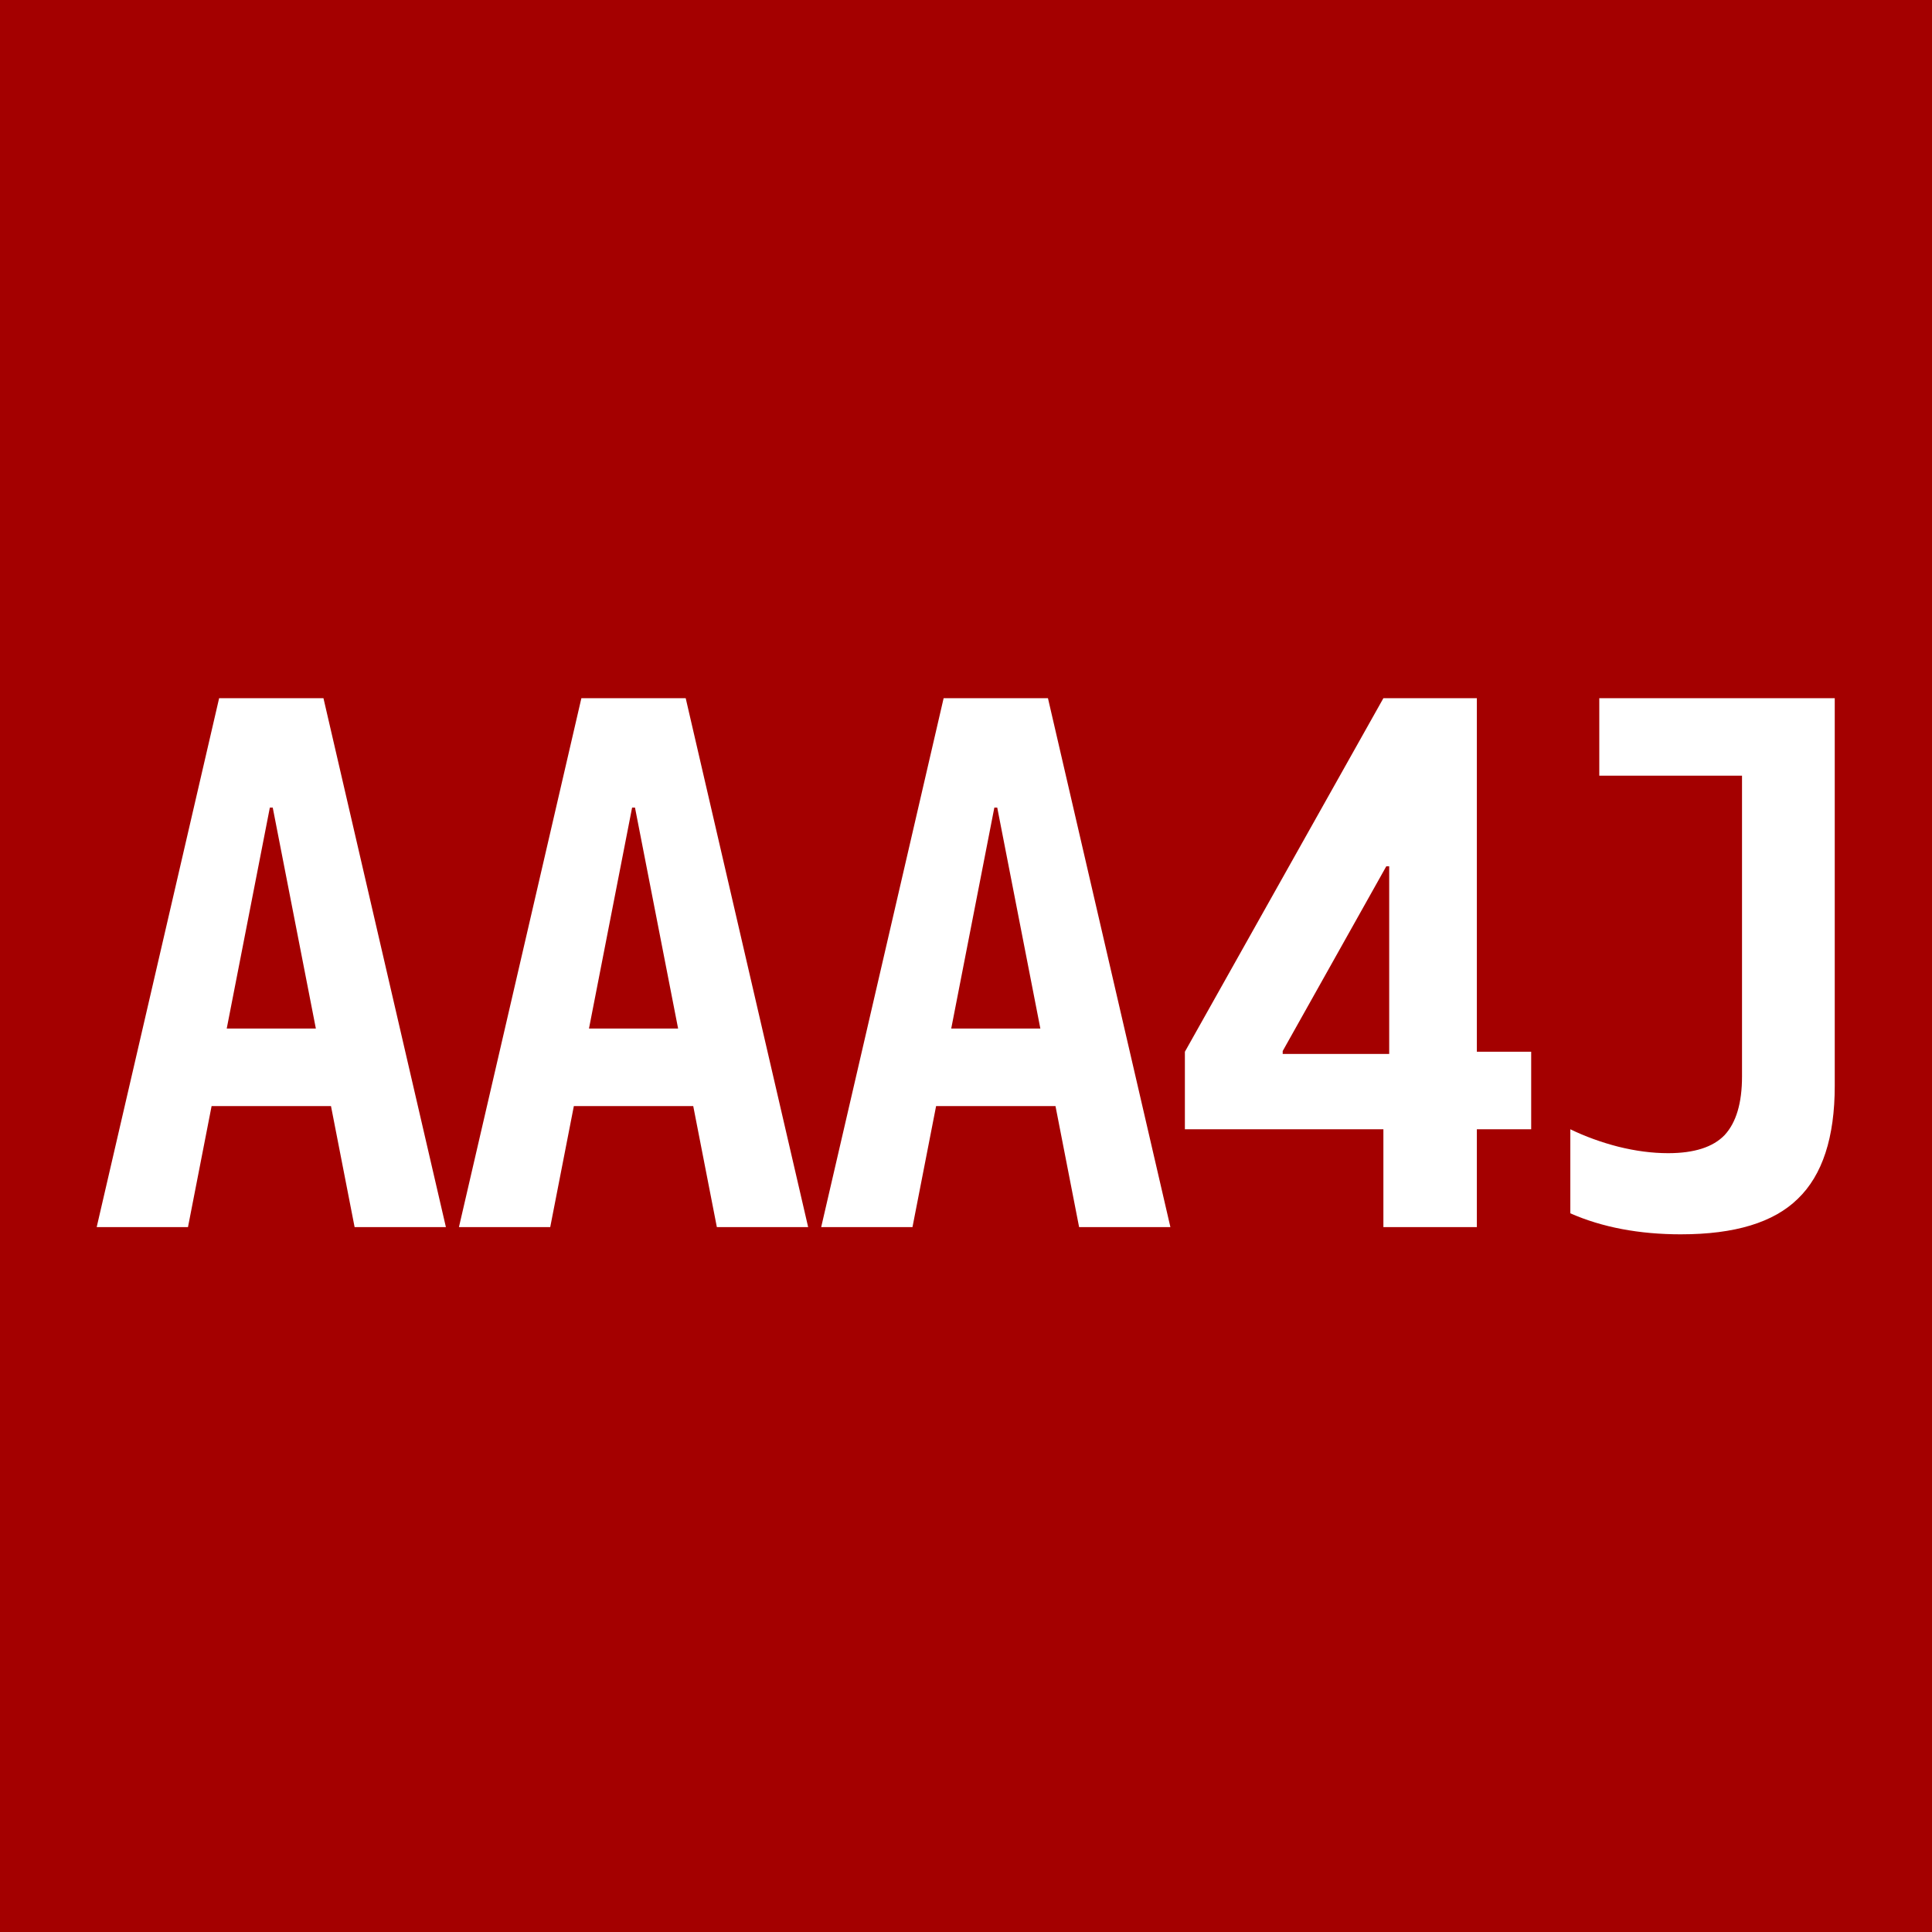
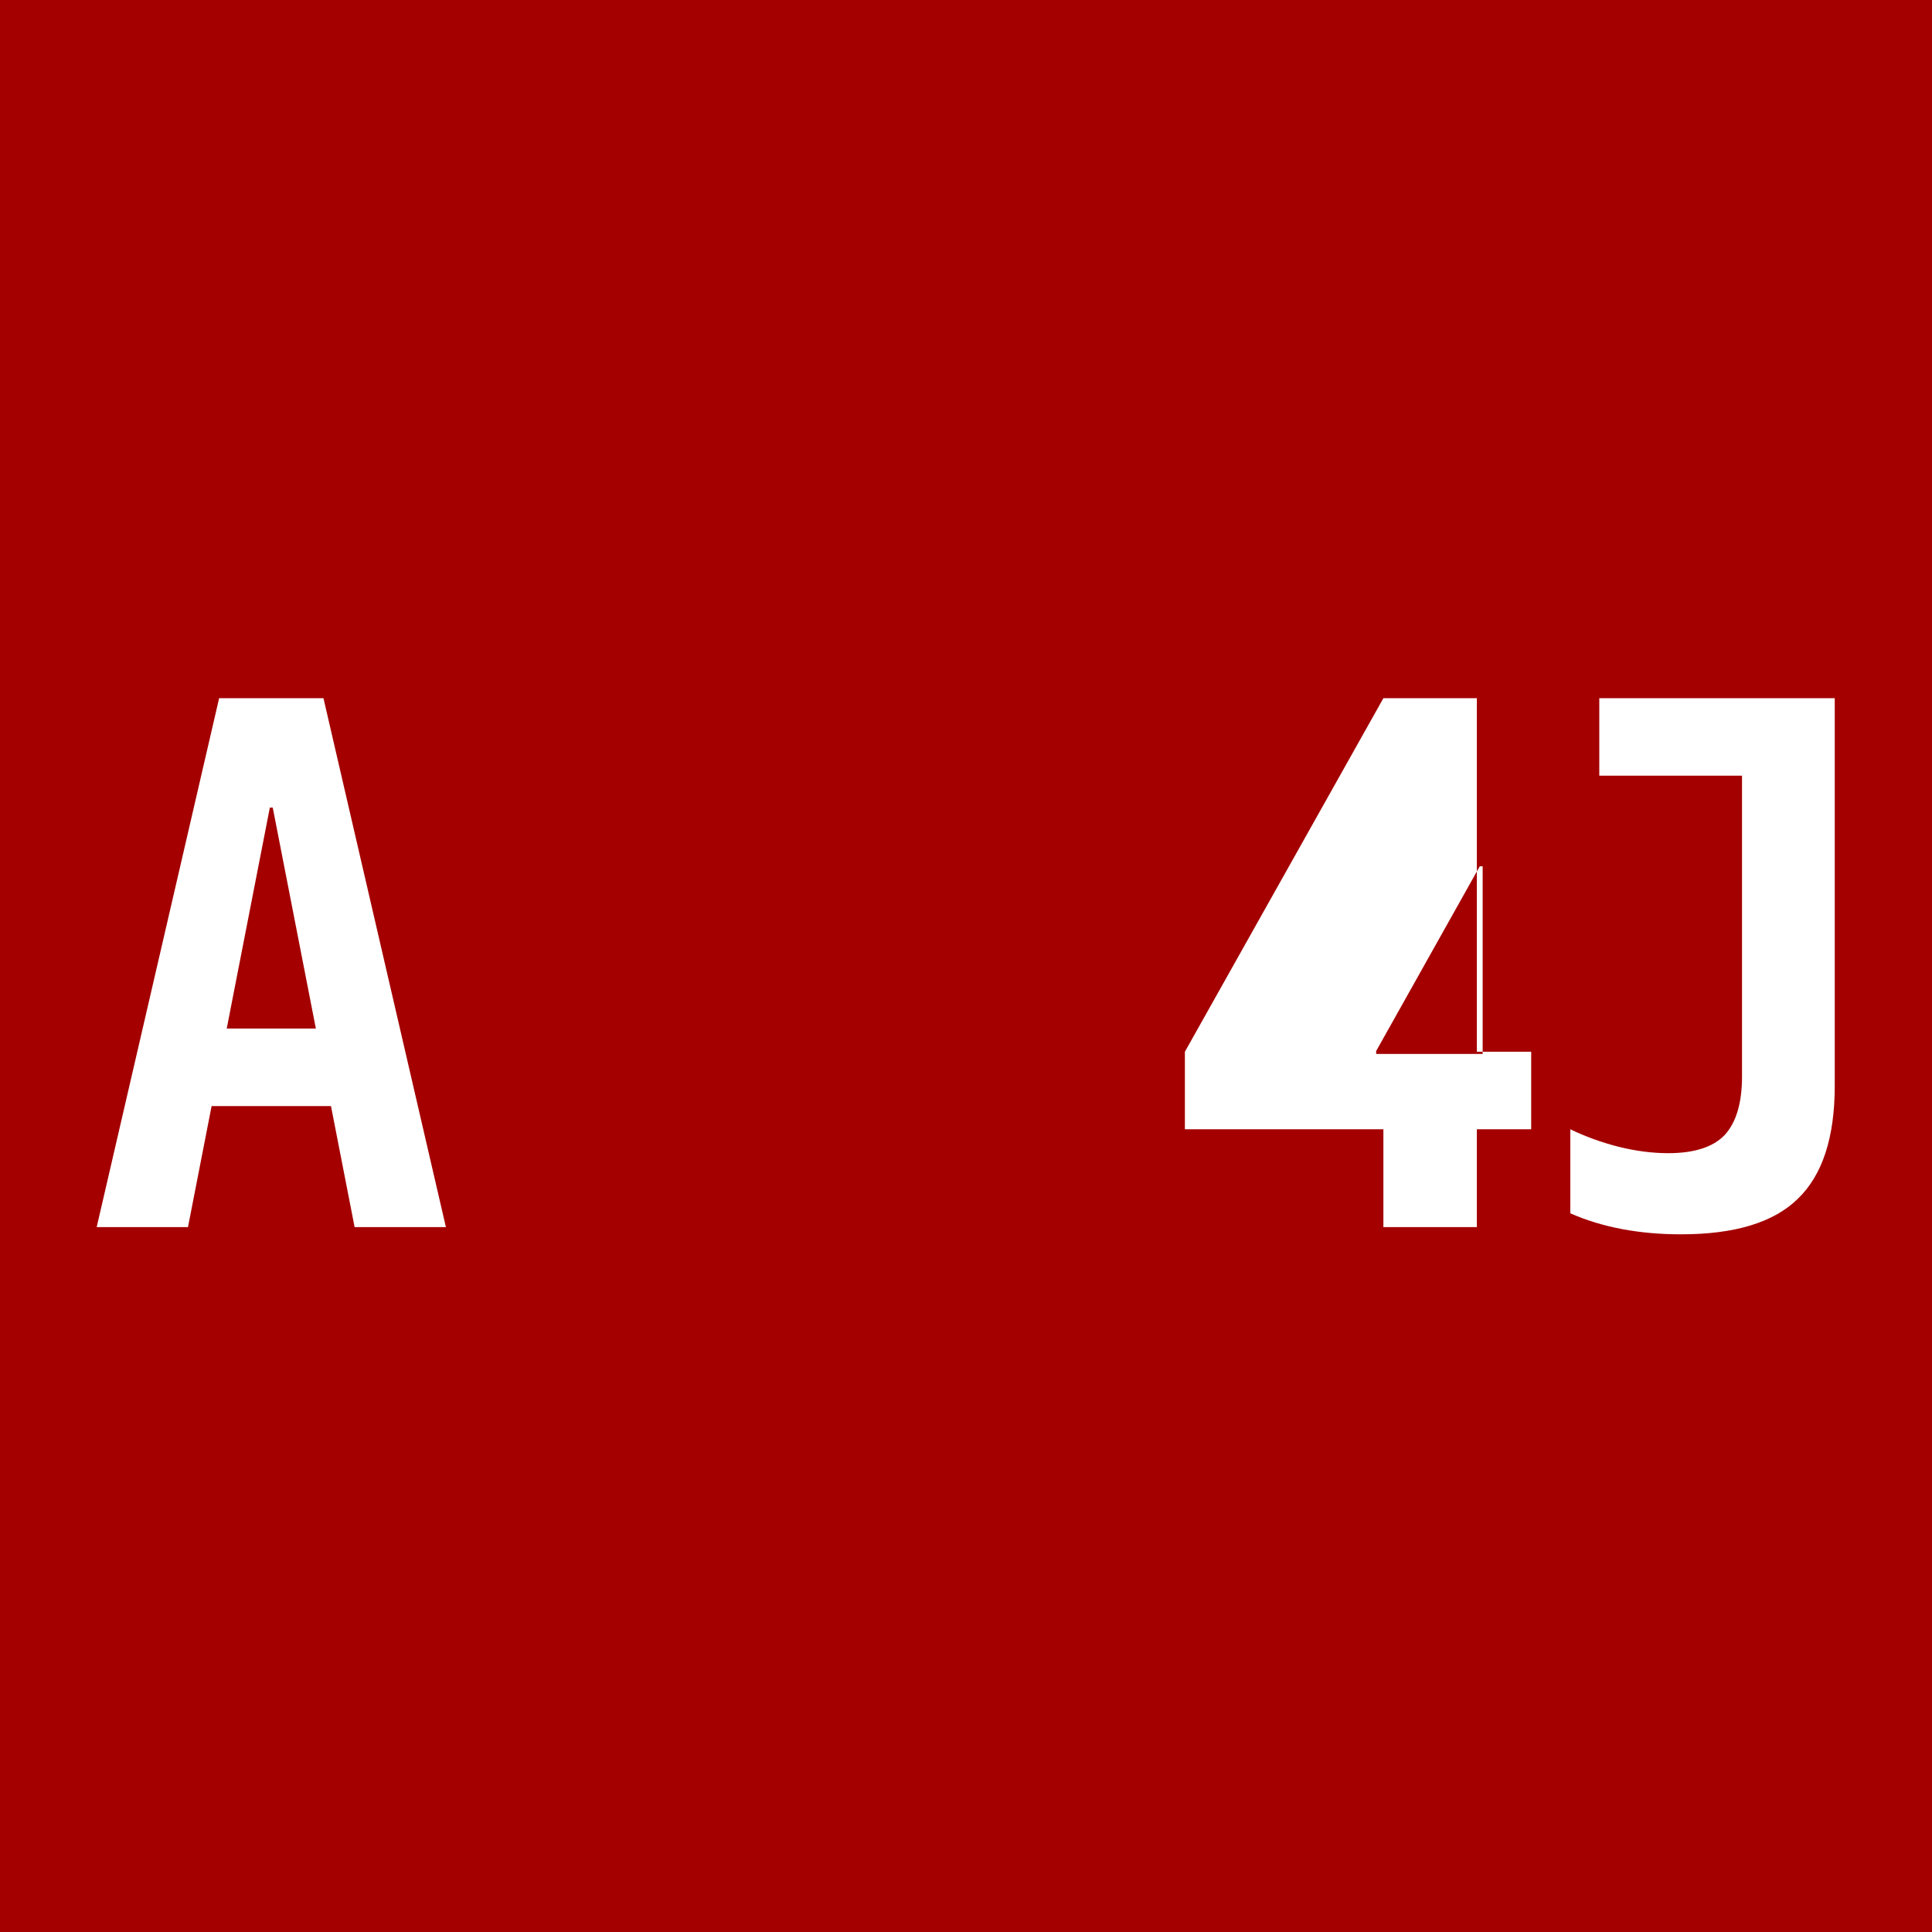
<svg xmlns="http://www.w3.org/2000/svg" width="512" height="512" viewBox="0 0 135.467 135.467" version="1.1" id="svg5">
  <defs id="defs2" />
  <g id="layer1">
    <rect style="fill:#a40000;fill-opacity:1;stroke-width:0.373" id="rect236" width="135.467" height="135.467" x="0" y="-3.5527137e-15" />
    <g aria-label="AAA4J" transform="scale(1,1)" id="text1110" style="font-size:50.786px;letter-spacing:0px;fill:#aa0000;stroke-width:0.265">
      <path d="m 6.78,86.04 8.585,-37.084 h 7.315 l 8.585,37.084 h -6.401 l -5.74,-29.413 h -0.203 l -5.74,29.413 z m 5.182,-8.484 v -5.436 h 14.122 v 5.436 z" style="font-weight:600;font-size:50.8px;font-family:'M PLUS 1 Code';-inkscape-font-specification:'M PLUS 1 Code Semi-Bold';text-align:center;text-anchor:middle;display:inline;fill:#ffffff" id="path389" />
-       <path d="m 32.18,86.04 8.585,-37.084 h 7.315 l 8.585,37.084 h -6.401 l -5.74,-29.413 h -0.203 l -5.74,29.413 z m 5.182,-8.484 v -5.436 h 14.122 v 5.436 z" style="font-weight:600;font-size:50.8px;font-family:'M PLUS 1 Code';-inkscape-font-specification:'M PLUS 1 Code Semi-Bold';text-align:center;text-anchor:middle;display:inline;fill:#ffffff" id="path391" />
-       <path d="m 57.58,86.04 8.585,-37.084 h 7.315 l 8.585,37.084 h -6.401 l -5.74,-29.413 h -0.203 l -5.74,29.413 z m 5.182,-8.484 v -5.436 h 14.122 v 5.436 z" style="font-weight:600;font-size:50.8px;font-family:'M PLUS 1 Code';-inkscape-font-specification:'M PLUS 1 Code Semi-Bold';text-align:center;text-anchor:middle;display:inline;fill:#ffffff" id="path393" />
-       <path d="m 97,86.04 v -6.858 h -13.919 v -5.436 l 13.919,-24.79 h 6.553 v 24.79 h 3.81 v 5.436 h -3.81 v 6.858 z m -7.061,-12.141 h 7.468 v -13.157 h -0.203 l -7.264,12.954 z" style="font-weight:600;font-size:50.8px;font-family:'M PLUS 1 Code';-inkscape-font-specification:'M PLUS 1 Code Semi-Bold';text-align:center;text-anchor:middle;display:inline;fill:#ffffff" id="path395" />
+       <path d="m 97,86.04 v -6.858 h -13.919 v -5.436 l 13.919,-24.79 h 6.553 v 24.79 h 3.81 v 5.436 h -3.81 v 6.858 m -7.061,-12.141 h 7.468 v -13.157 h -0.203 l -7.264,12.954 z" style="font-weight:600;font-size:50.8px;font-family:'M PLUS 1 Code';-inkscape-font-specification:'M PLUS 1 Code Semi-Bold';text-align:center;text-anchor:middle;display:inline;fill:#ffffff" id="path395" />
      <path d="m 117.879,86.548 q -4.42,0 -7.772,-1.473 v -5.893 q 1.575,0.762 3.353,1.219 1.829,0.457 3.505,0.457 2.743,0 3.962,-1.27 1.219,-1.321 1.219,-4.115 v -21.082 h -10.008 v -5.436 h 16.51 v 27.178 q 0,5.436 -2.591,7.925 -2.54,2.489 -8.179,2.489 z" style="font-weight:600;font-size:50.8px;font-family:'M PLUS 1 Code';-inkscape-font-specification:'M PLUS 1 Code Semi-Bold';text-align:center;text-anchor:middle;display:inline;fill:#ffffff" id="path397" />
    </g>
  </g>
</svg>